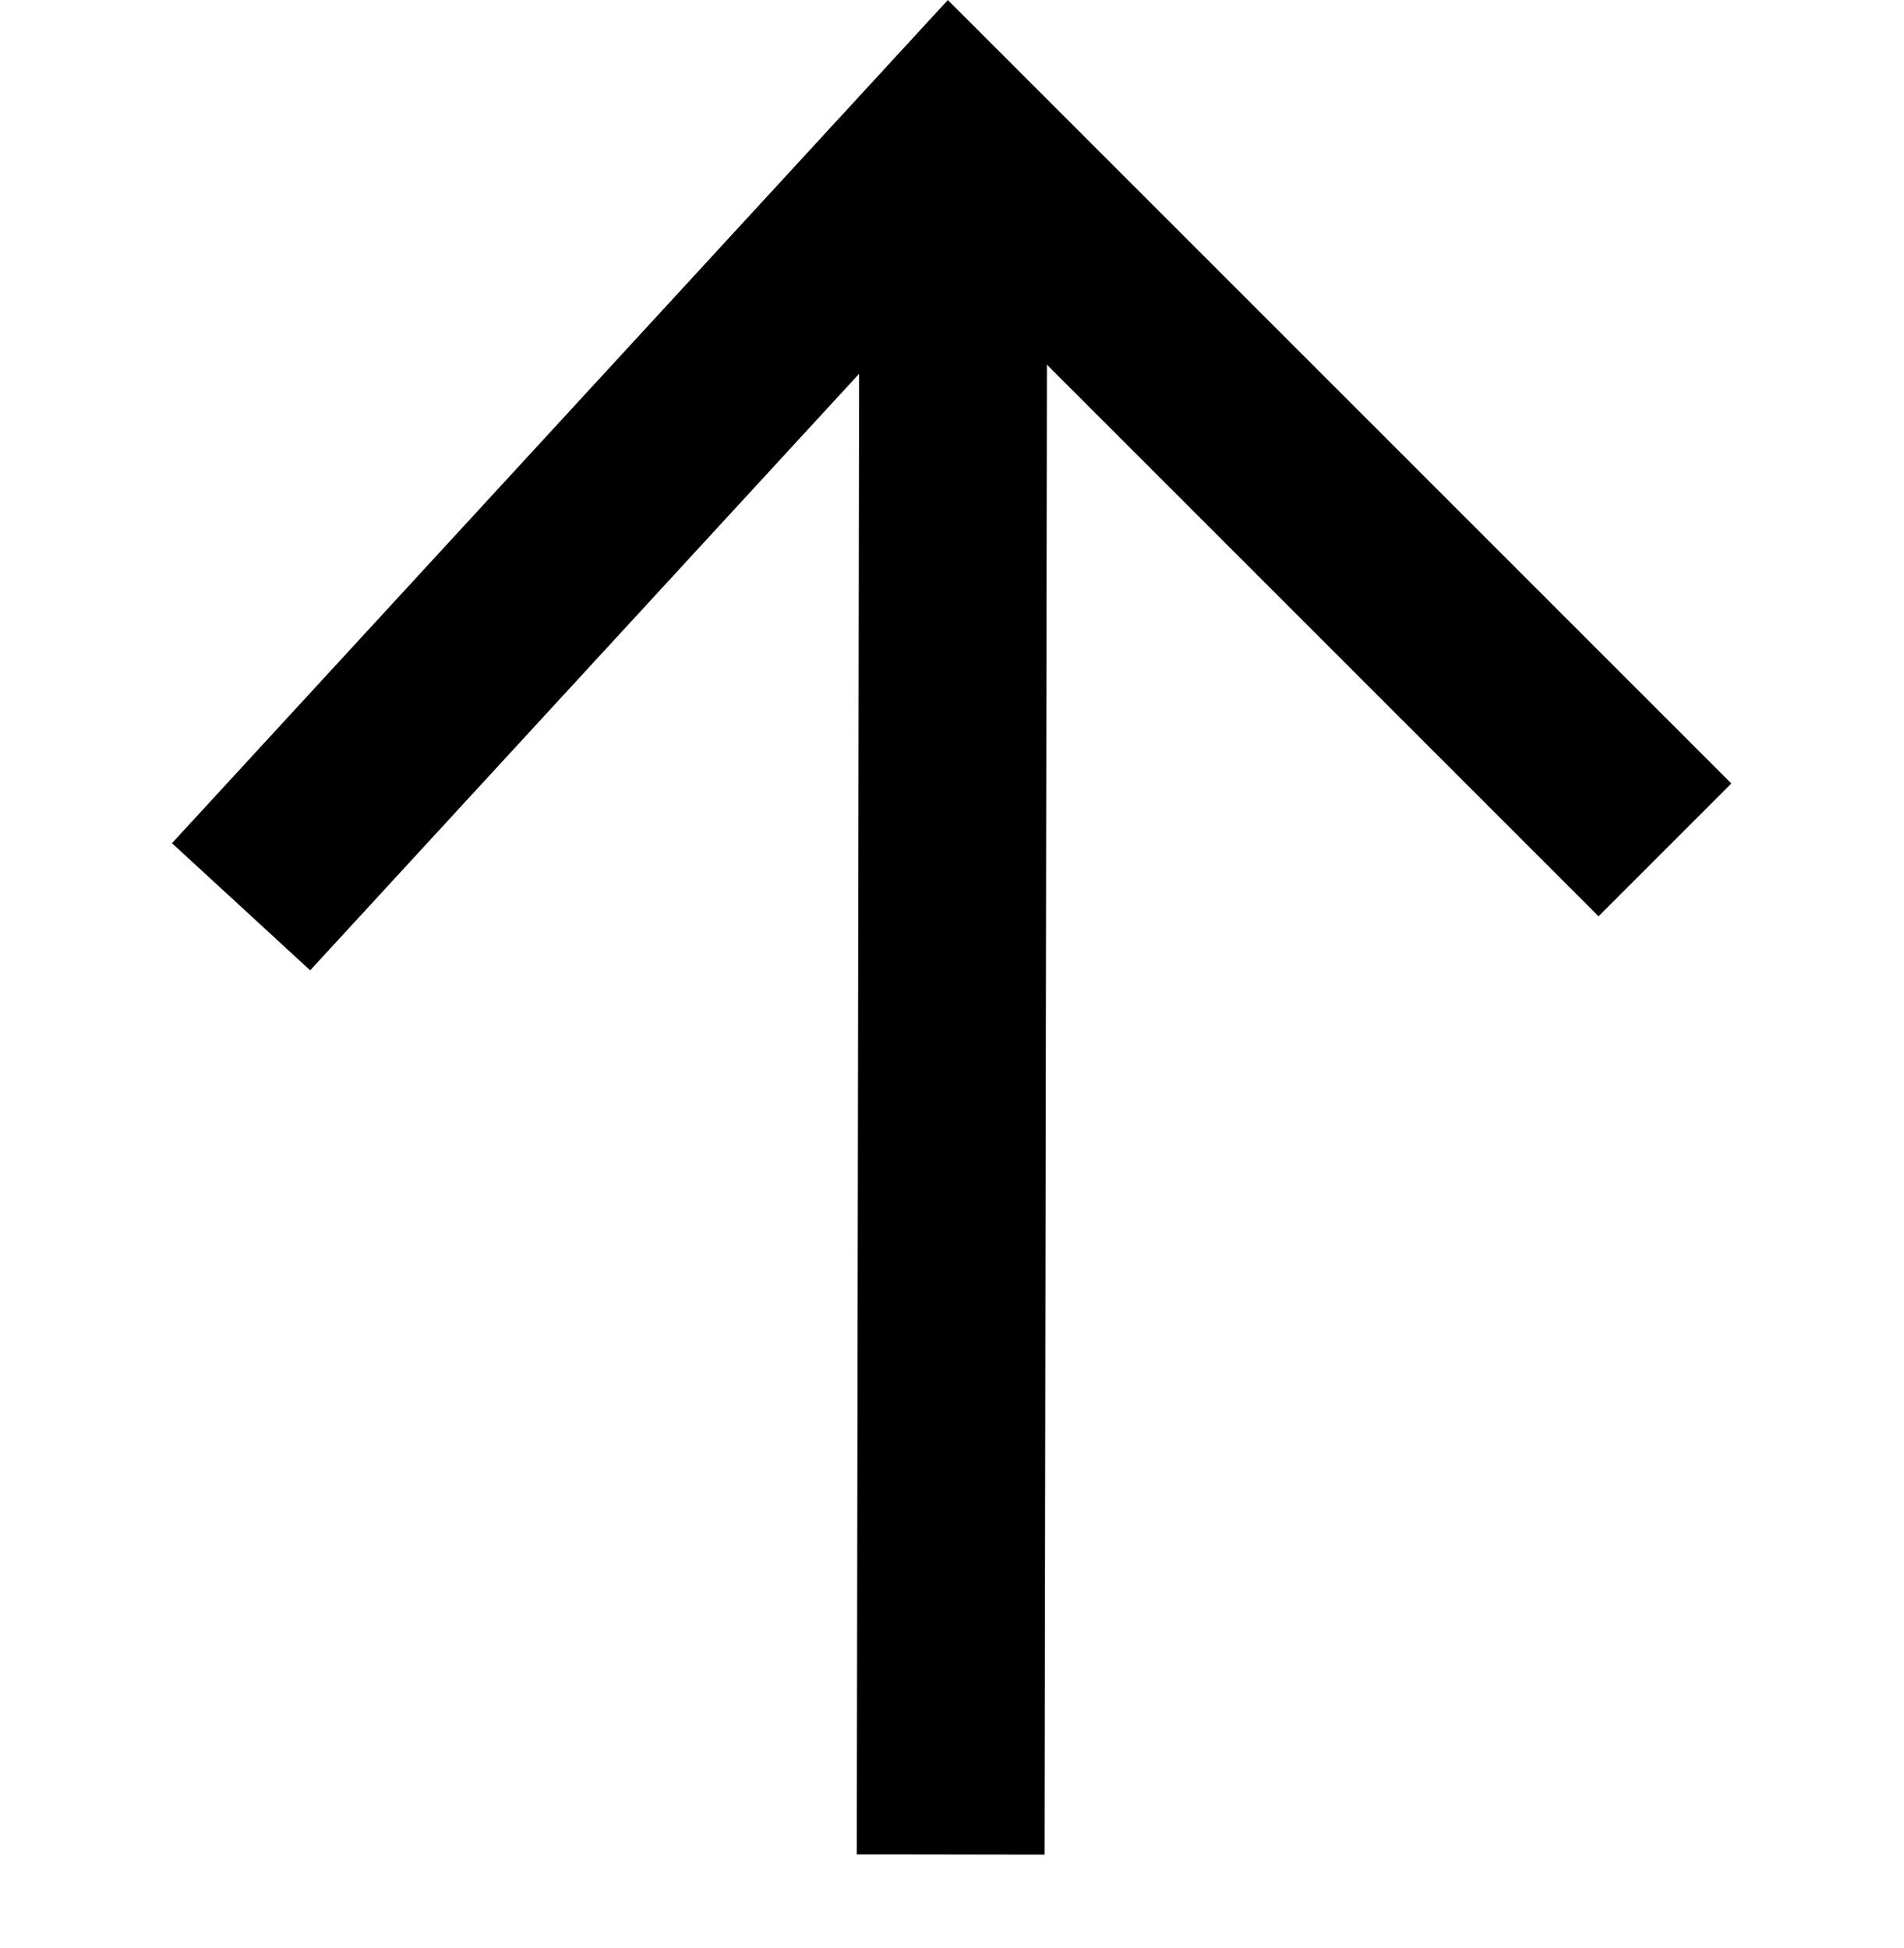
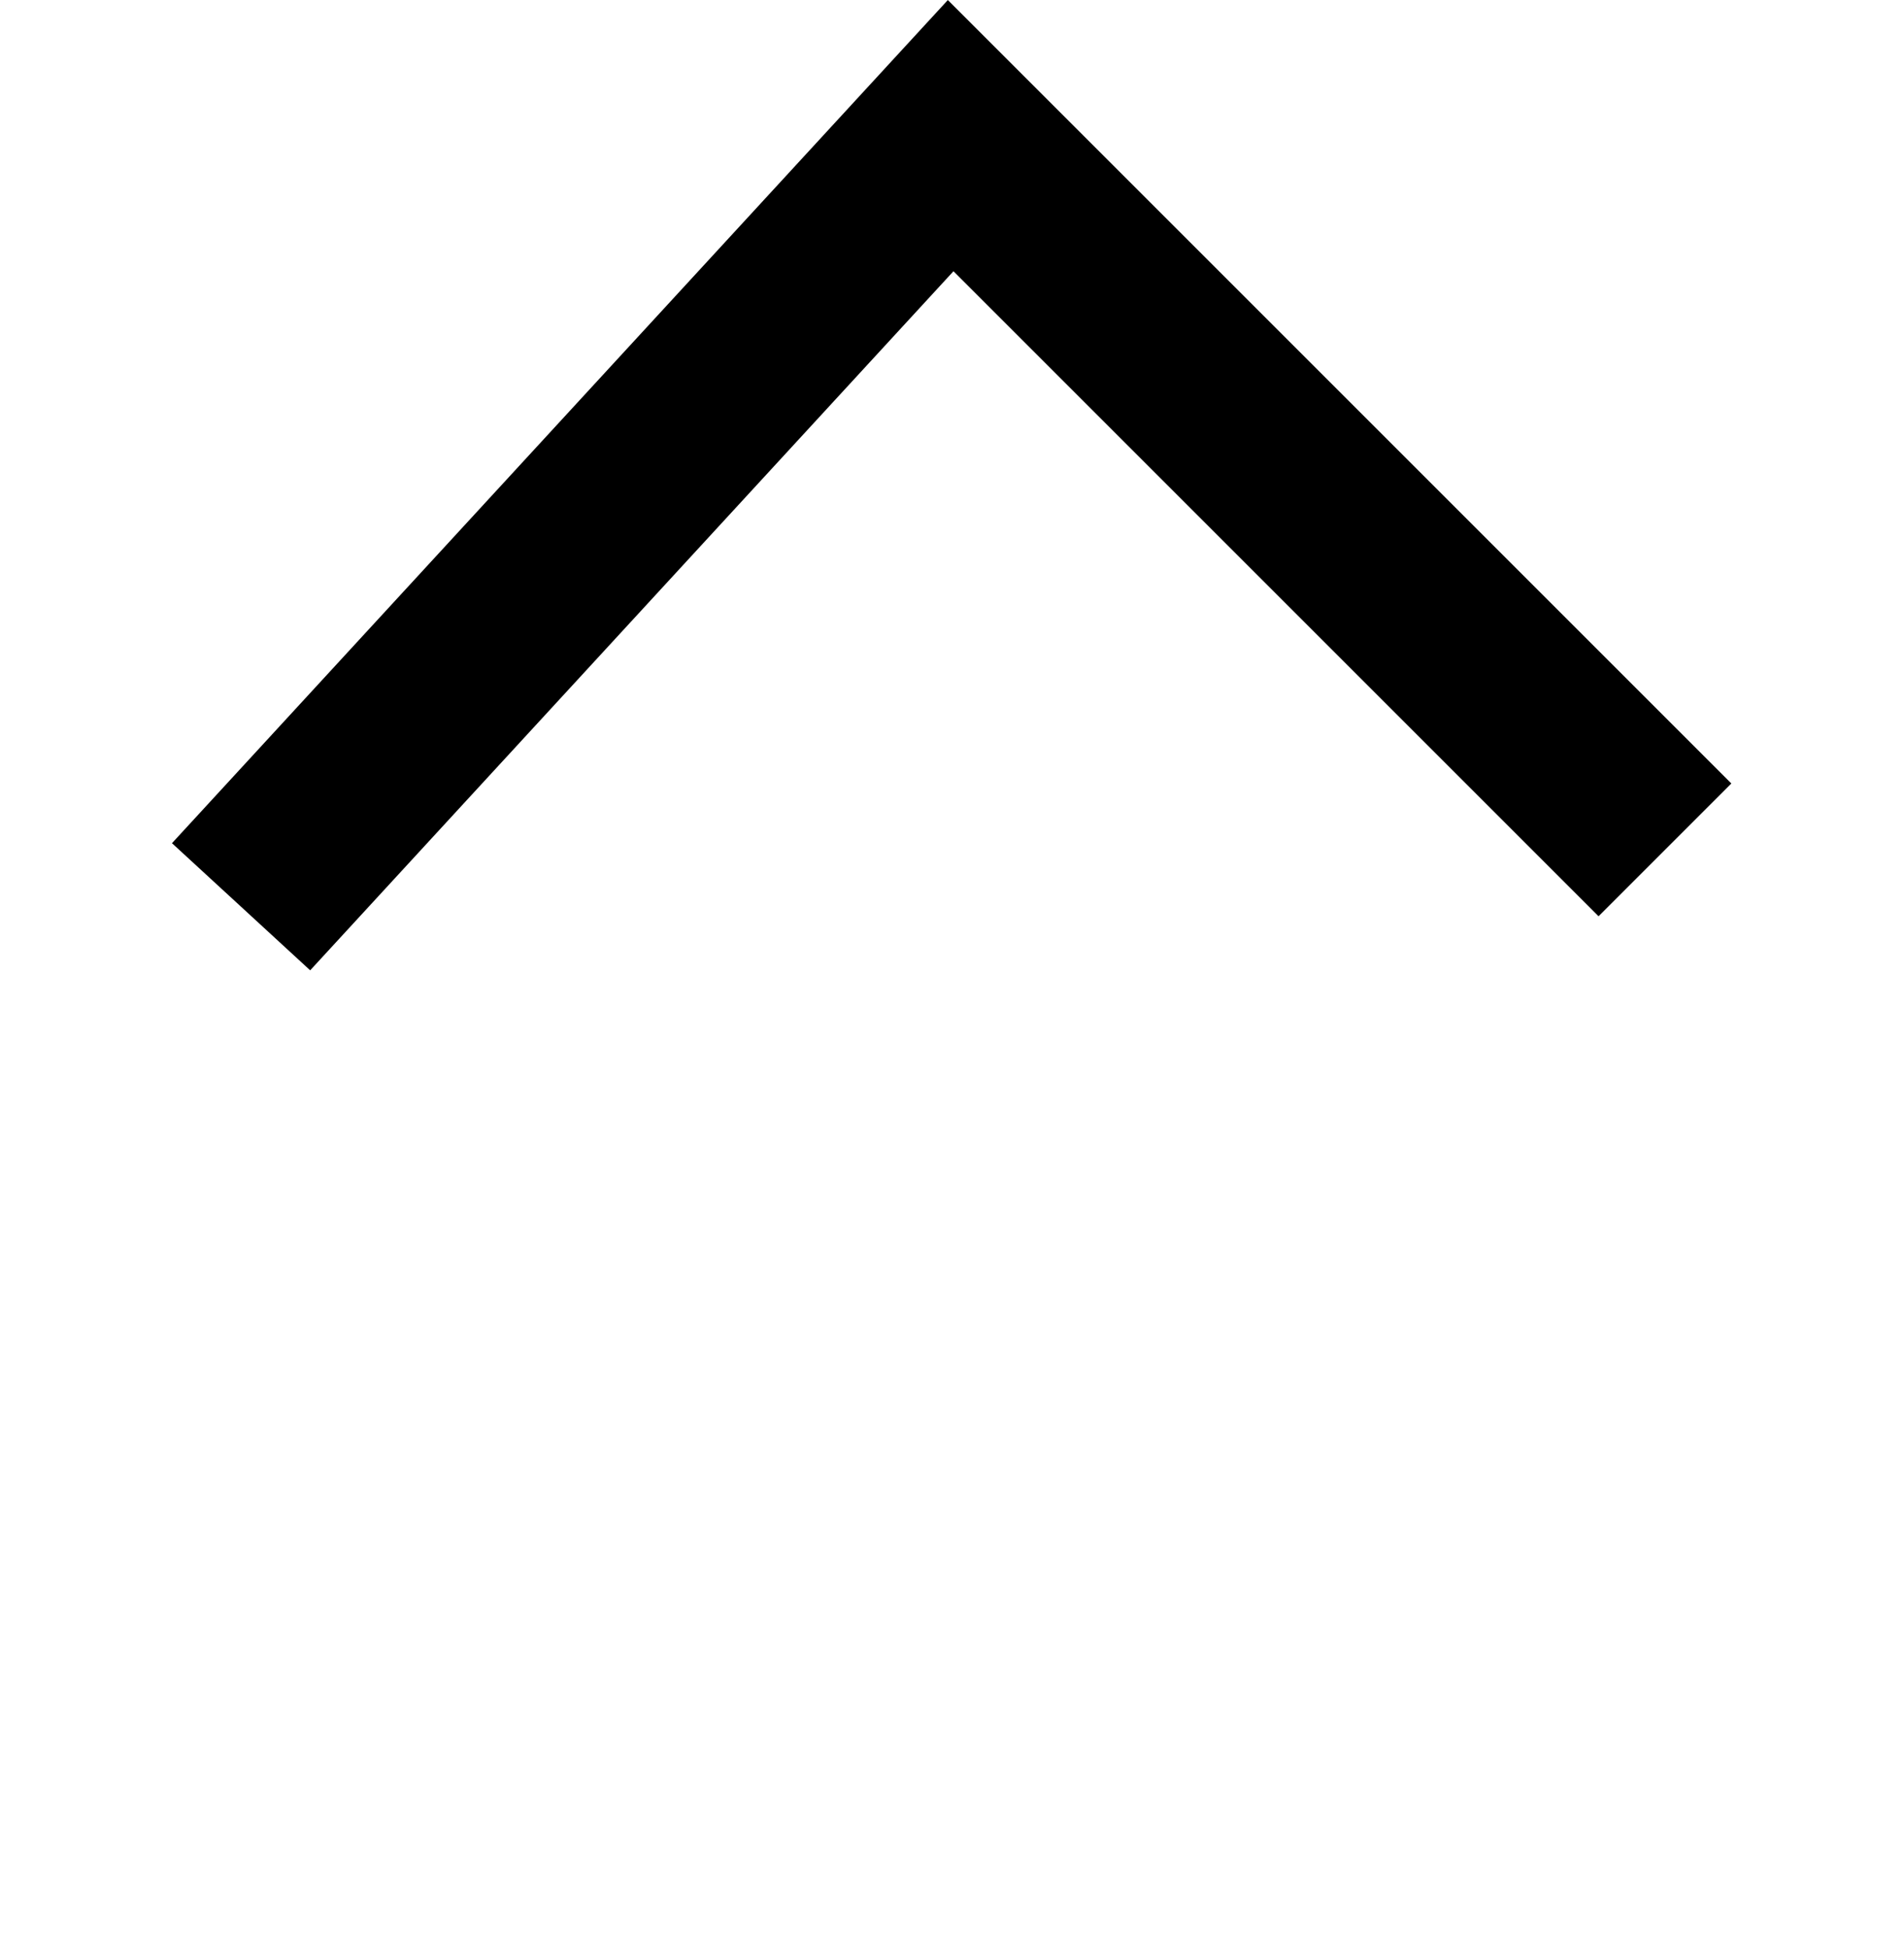
<svg xmlns="http://www.w3.org/2000/svg" width="20.279" height="20.753" viewBox="0 0 20.279 20.753">
  <g id="Group_37" data-name="Group 37" transform="translate(0.971 10.599) rotate(-45)">
-     <line id="Line_3" data-name="Line 3" x1="12.946" y2="12.905" transform="translate(0 0.041)" fill="none" stroke="#000" stroke-width="2" />
    <path id="Path_1" data-name="Path 1" d="M0,.464,11.152,0V10.759" transform="translate(1.794 0)" fill="none" stroke="#000" stroke-width="2" />
  </g>
</svg>